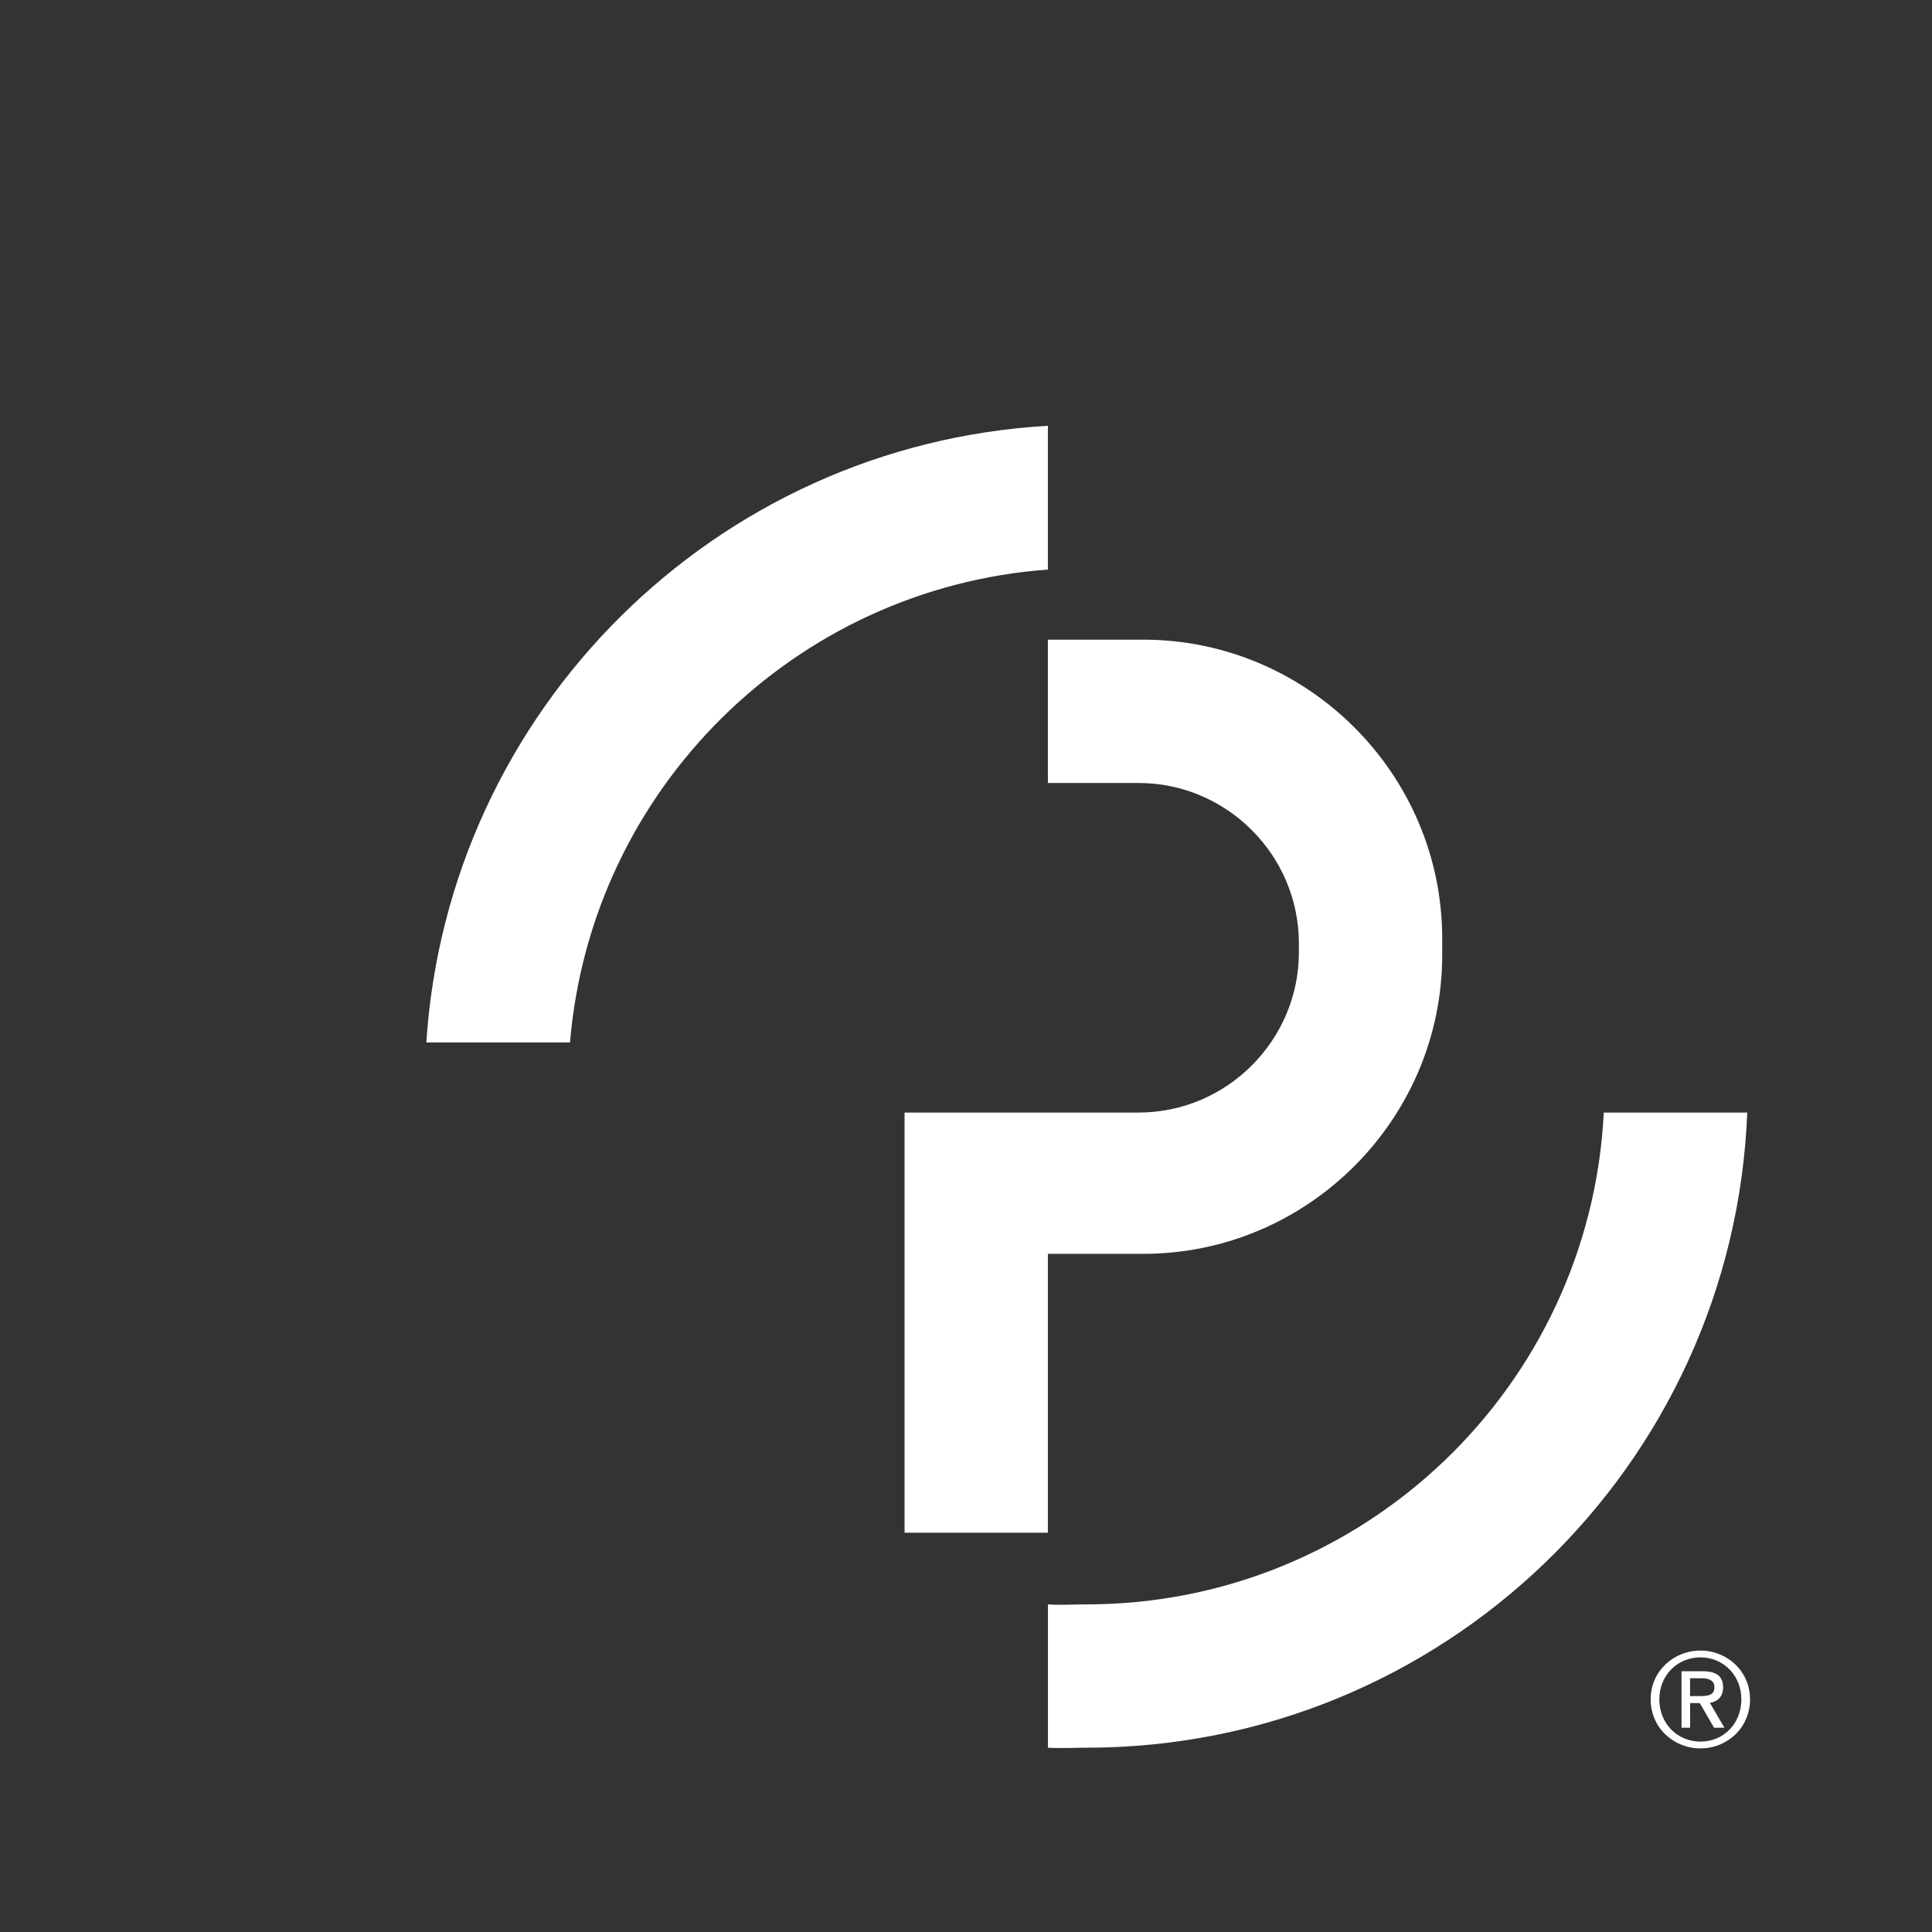
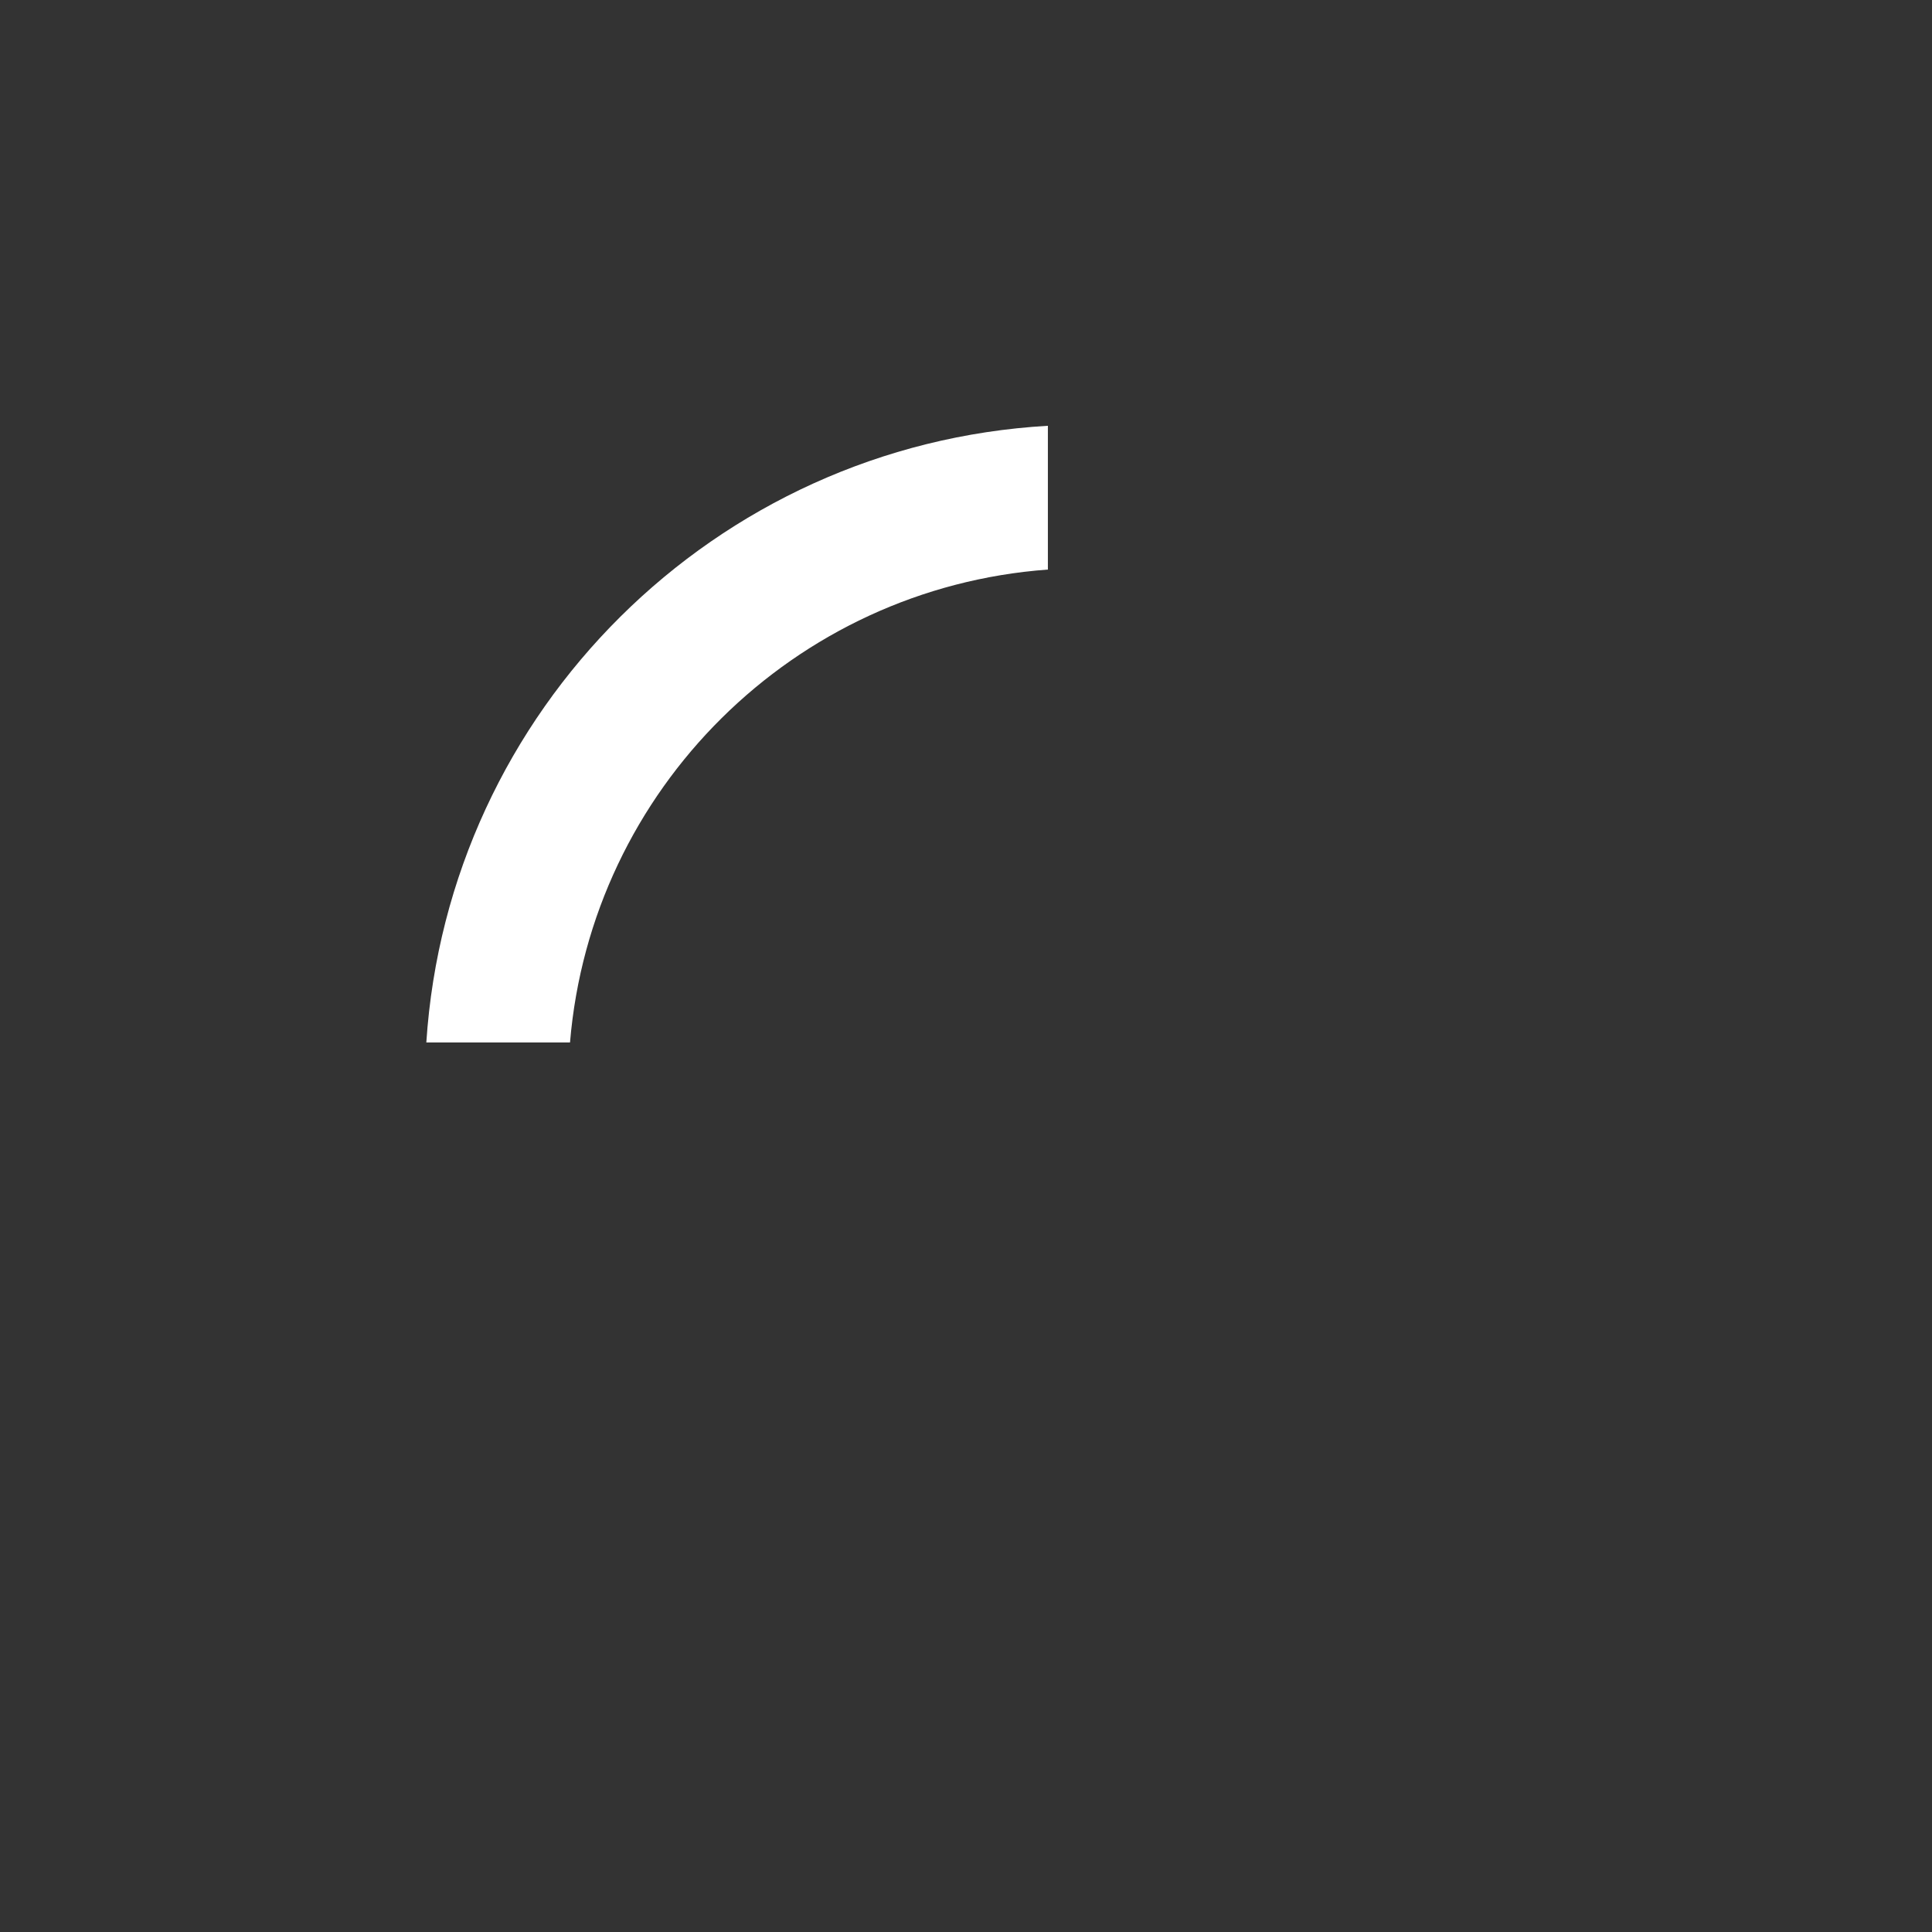
<svg xmlns="http://www.w3.org/2000/svg" width="50" height="50" viewBox="0 0 256 256" fill="#ffffff">
  <rect x="0" y="0" width="256" height="256" fill="#333333" stroke="none" />
-   <path d="M212.51,147.42c-1.82,36.3-31.82,65.17-68.57,65.17c-1.71,0-3.4,0.12-5.08,0v18.99c1.68,0.1,3.38,0,5.08,0c47.24,0,85.74-37.37,87.58-84.16H212.51z" />
-   <path d="M151.5,84.76h-12.65v18.99h12.01c11.69,0,21.25,9.56,21.25,21.25v1.17c0,11.69-9.56,21.25-21.25,21.25h-31v5.15v13.57v36.95h18.99v-36.95h12.65c21.78,0,39.6-17.82,39.6-39.6v-2.18C191.1,102.58,173.28,84.76,151.5,84.76" />
  <path d="M56.49,138.13h19.04c2.8-33.53,29.69-60.2,63.32-62.66V56.42C94.73,58.95,59.37,94.11,56.49,138.13" />
-   <path d="M218.72,225.17c0-3.72,3.03-6.46,6.6-6.46c3.55,0,6.57,2.74,6.57,6.46c0,3.76-3.01,6.5-6.57,6.5C221.75,231.67,218.72,228.93,218.72,225.17z M225.32,219.61c-3.09,0-5.45,2.41-5.45,5.56c0,3.22,2.39,5.6,5.45,5.6c3.06,0,5.42-2.38,5.42-5.6C230.74,222.02,228.38,219.61,225.32,219.61z M223.95,228.93h-1.14v-7.48h2.86c1.77,0,2.65,0.68,2.65,2.13c0,1.35-0.85,1.92-1.75,2.06l1.92,3.29h-1.37l-1.89-3.26h-1.28V228.93z M223.95,224.74h1.37c1.3,0,1.87-0.28,1.85-1.23c0-0.64-0.47-1.13-1.65-1.13h-1.58V224.74z" />
</svg>